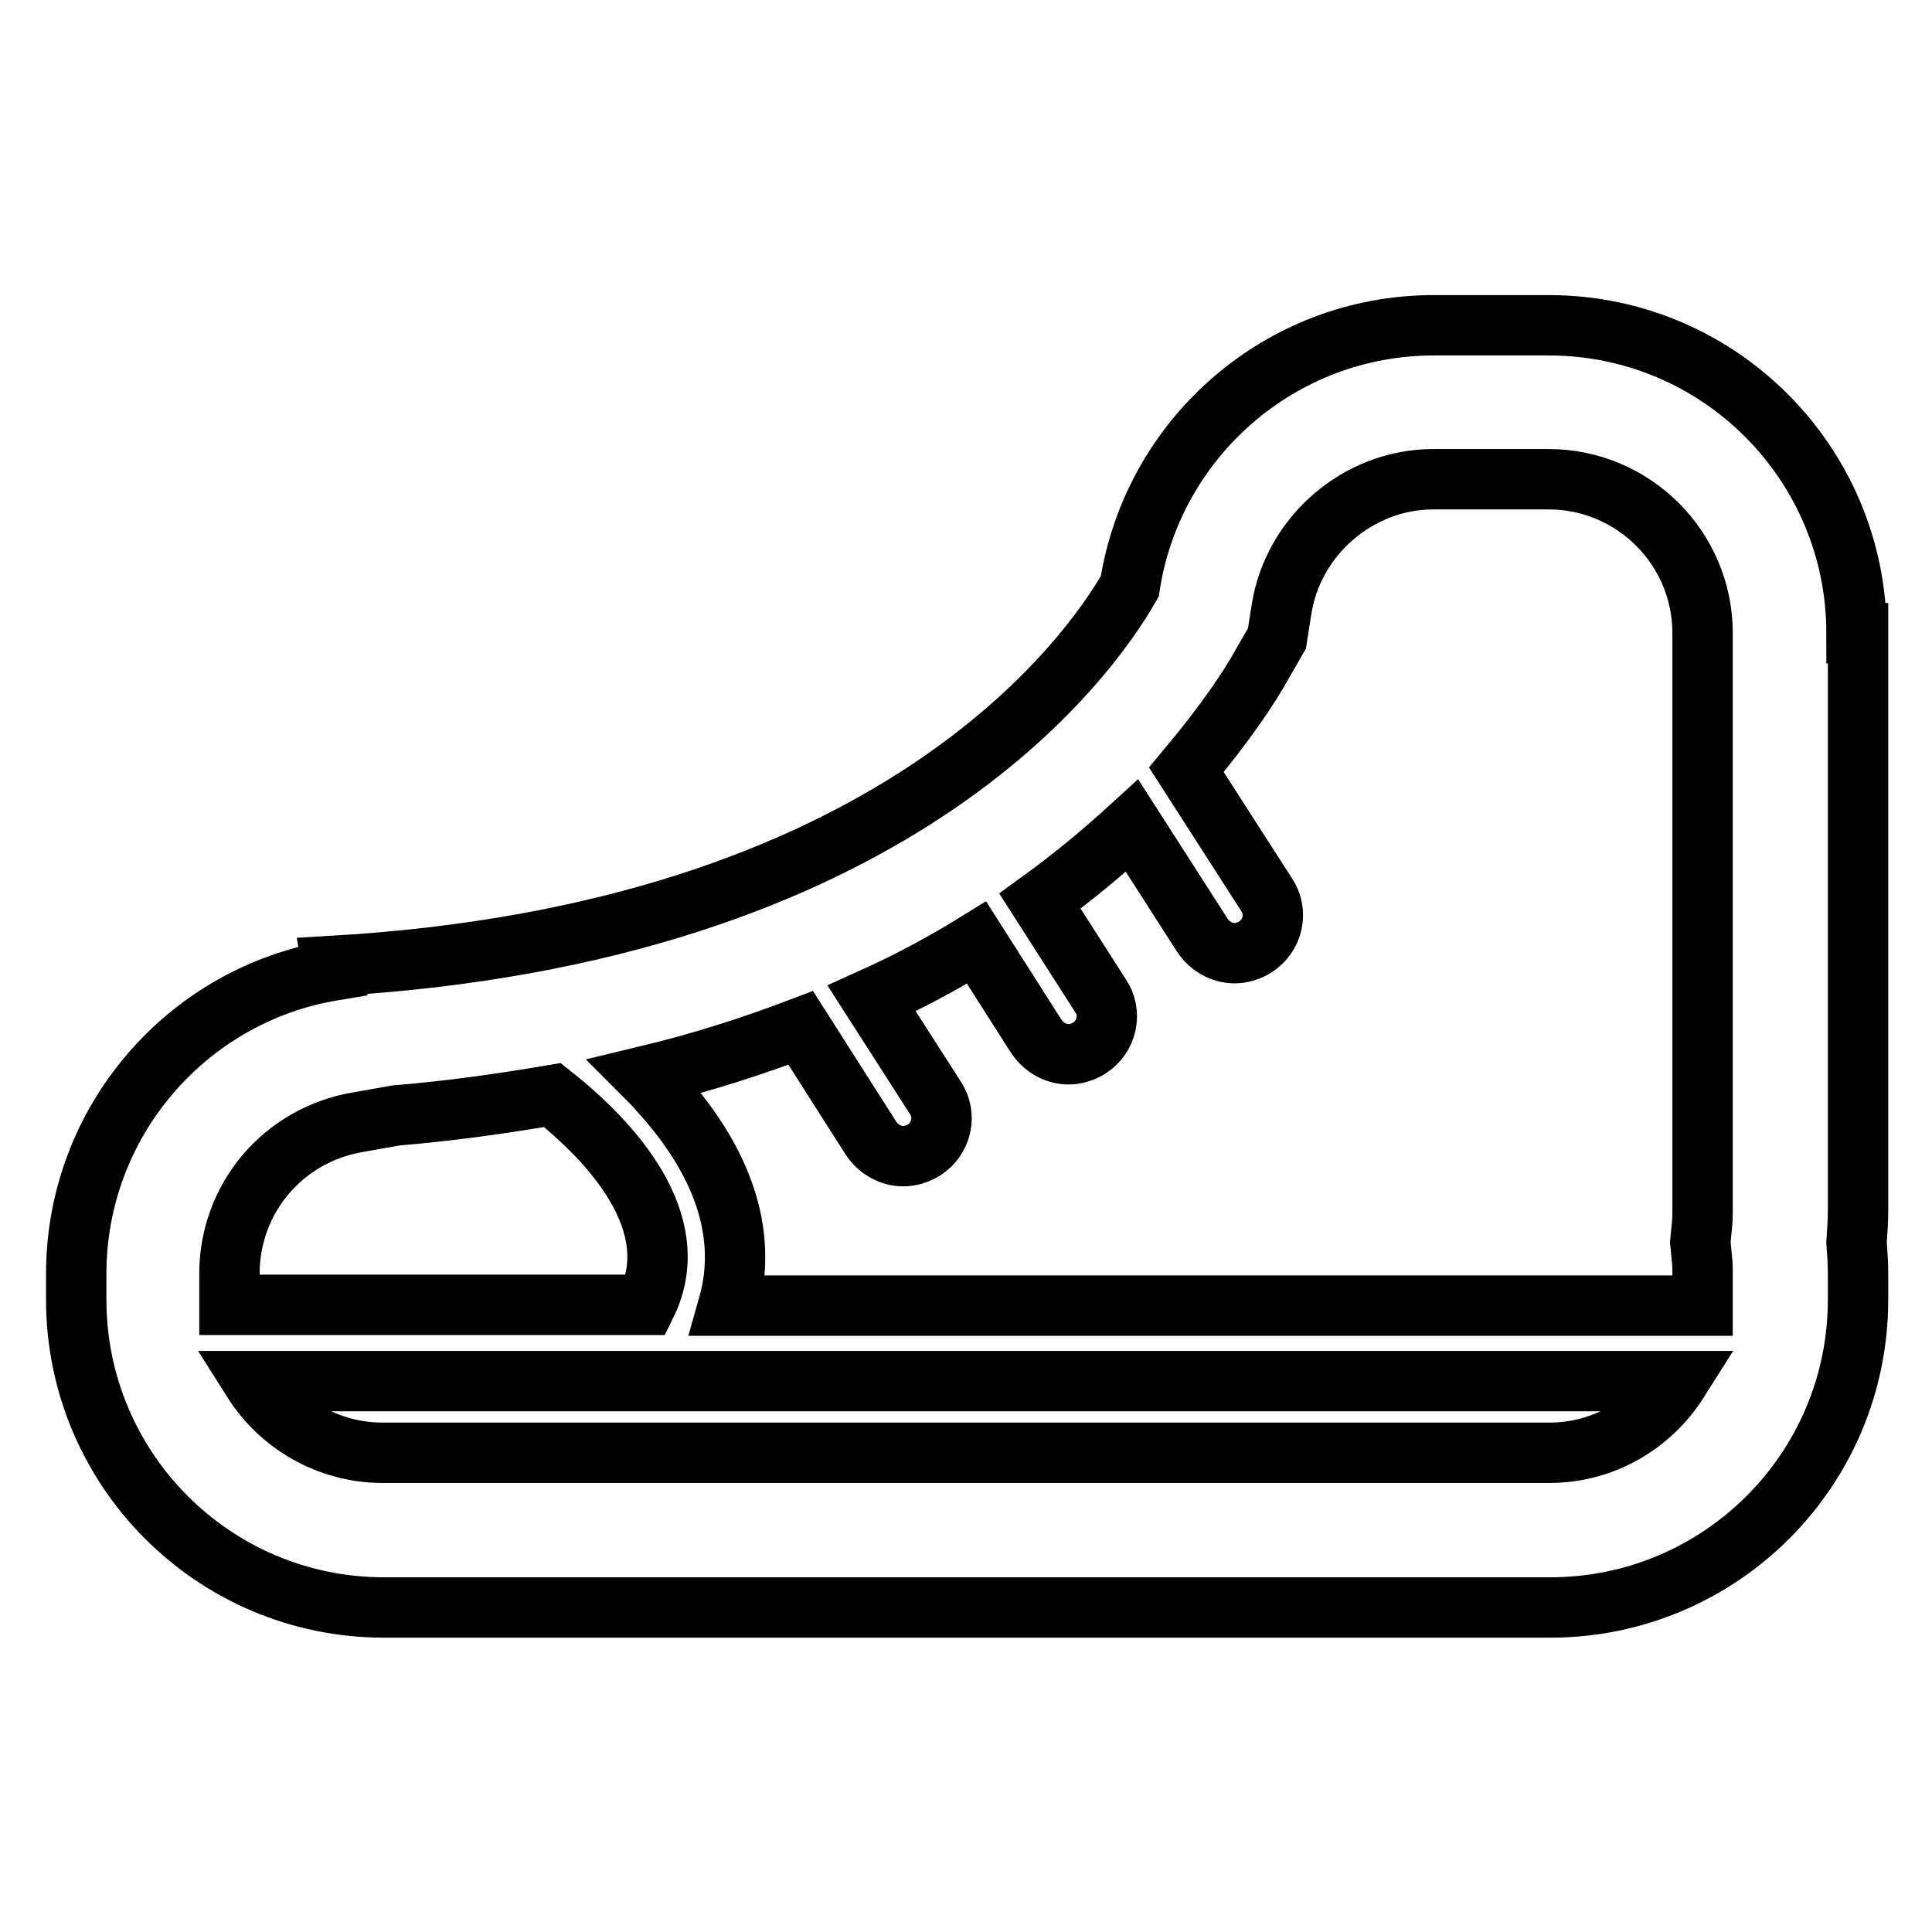
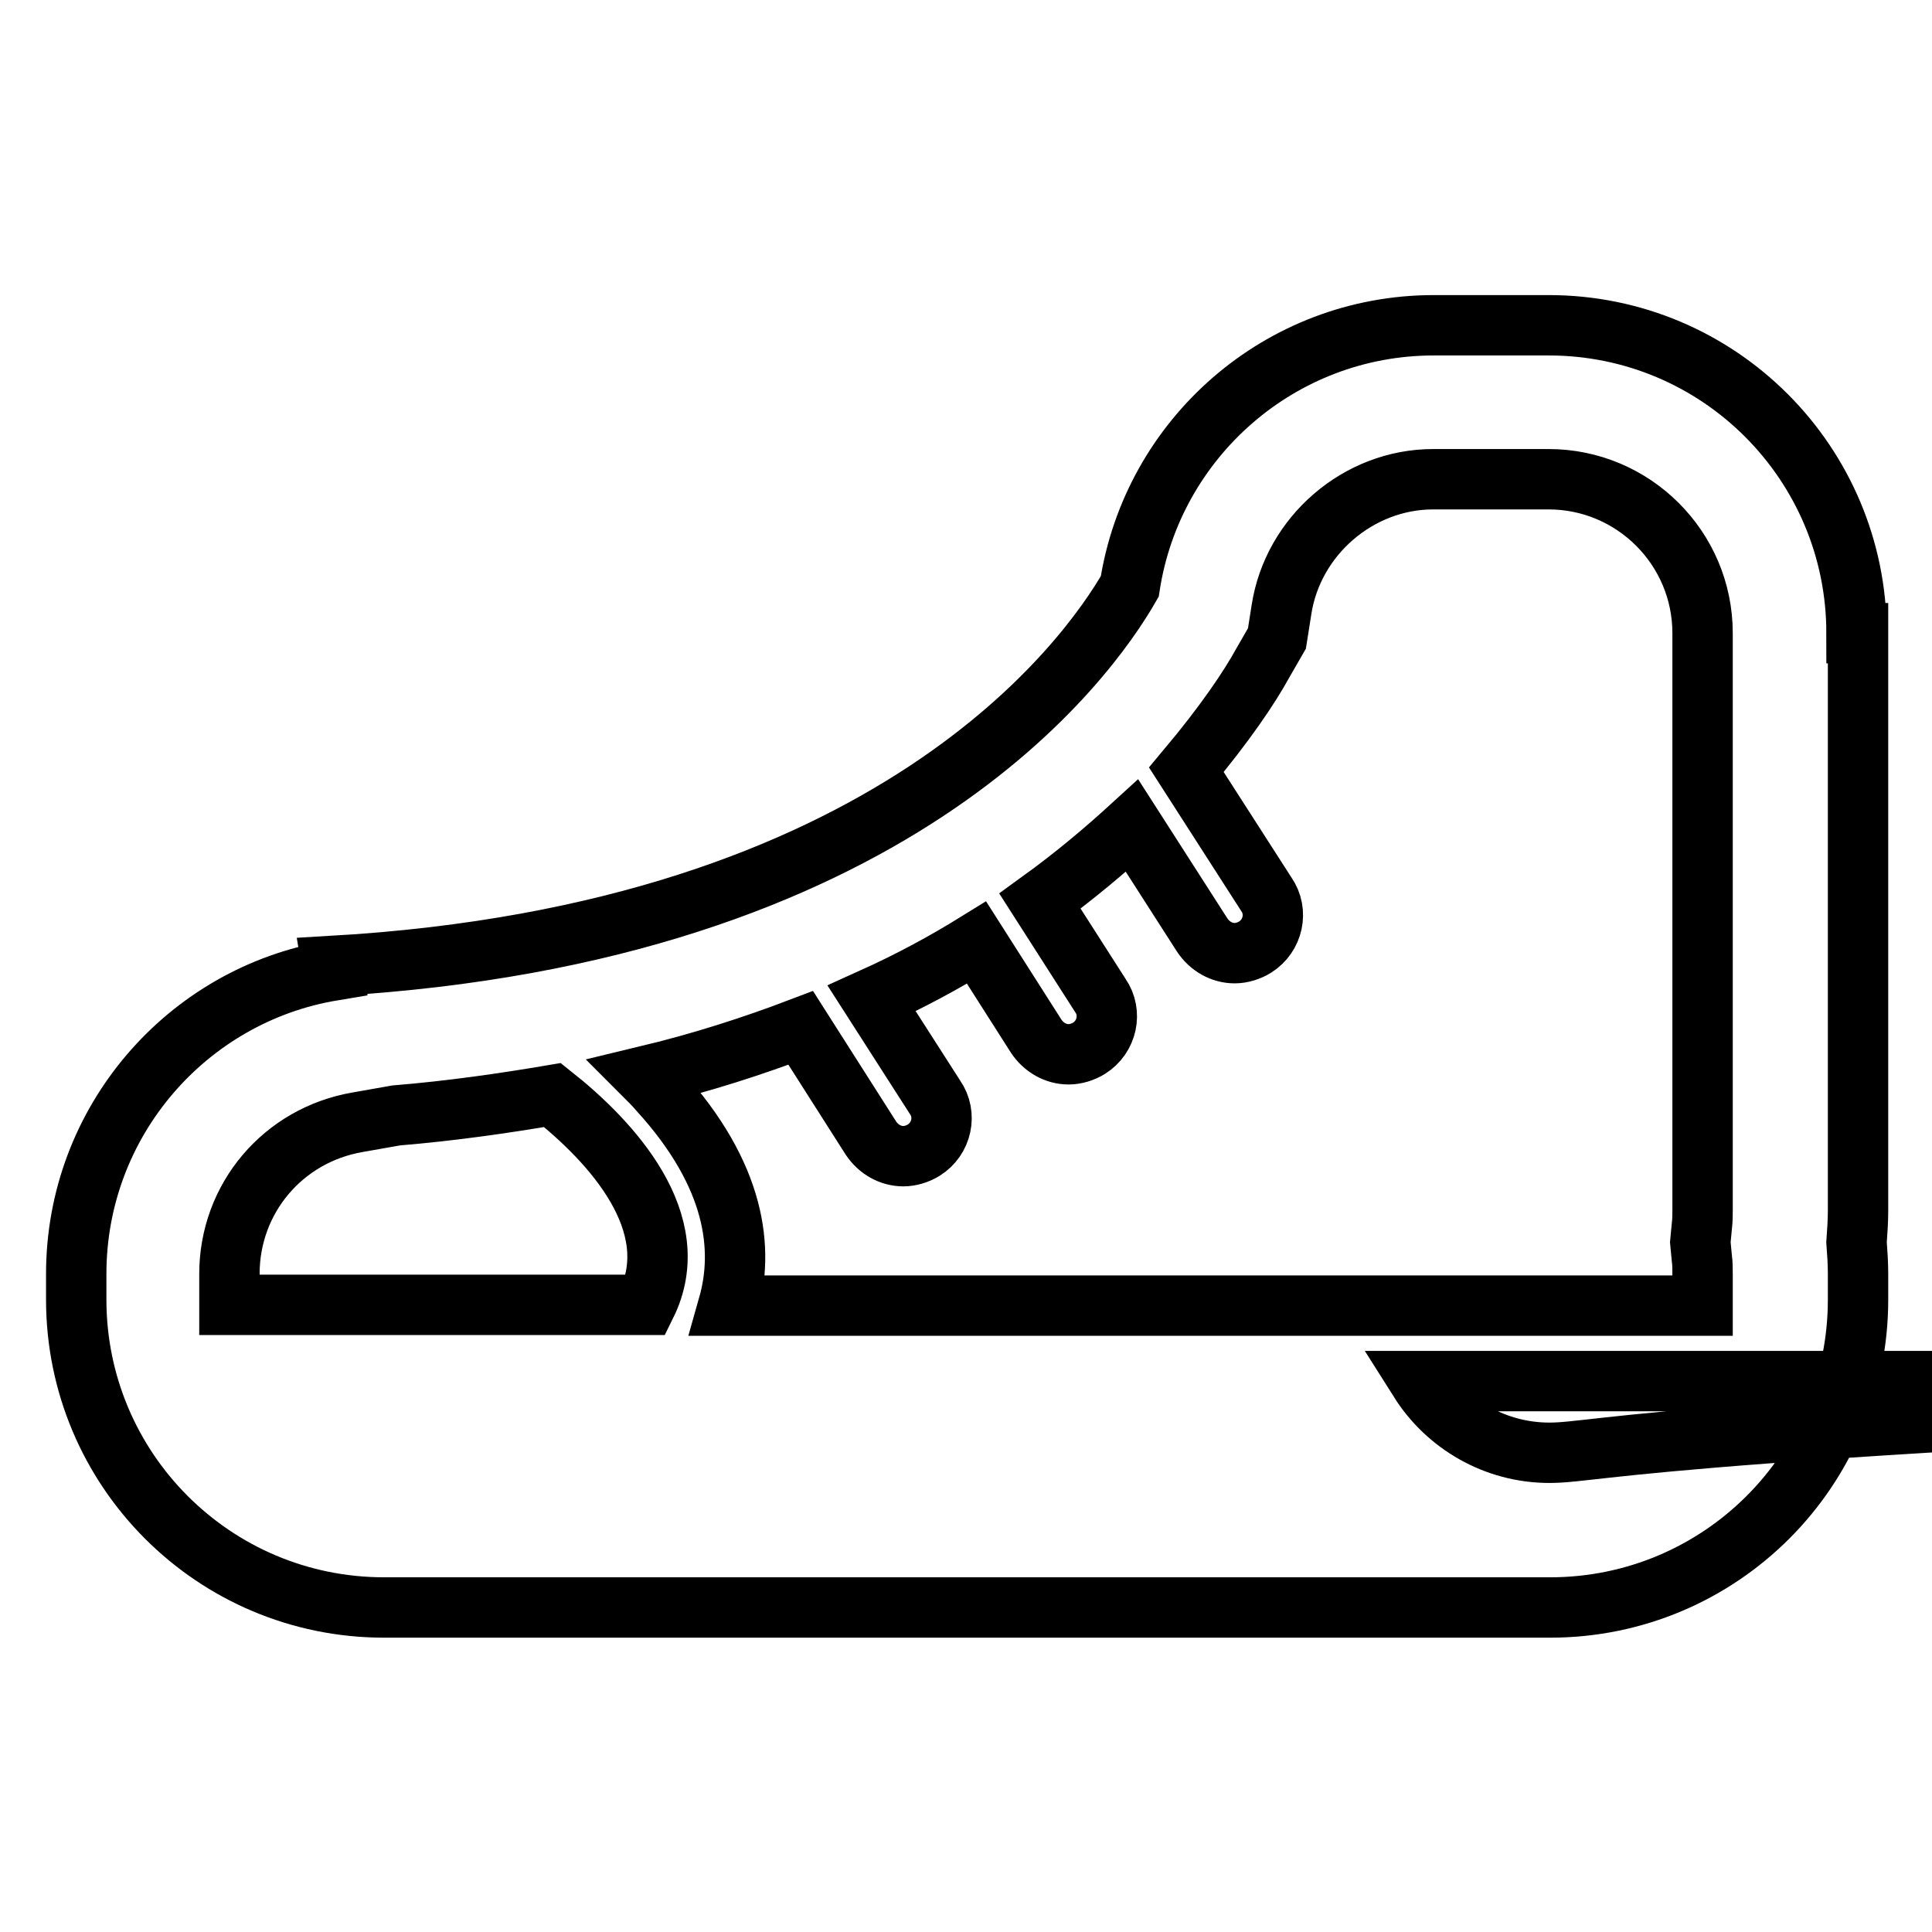
<svg xmlns="http://www.w3.org/2000/svg" version="1.1" x="0px" y="0px" viewBox="0 0 256 256" enable-background="new 0 0 256 256" xml:space="preserve">
  <g>
-     <path stroke-width="8" fill-opacity="0" stroke="#000000" d="M246,83.9c0-22.5-18.2-40.8-40.8-40.8H190c-20.4,0-37.3,15-40.3,34.6c-5.5,9.6-31.2,46-105.7,50.3l0.1,0.6 c-19.3,3.2-34,20-34,40.2v3.4c0,22.5,18.2,40.8,40.8,40.8h154.5c22.5,0,40.8-18.2,40.8-40.8v-3.4c0-1.4-0.1-2.9-0.2-4.2 c0.1-1.4,0.2-2.8,0.2-4.2V83.9z M167.3,87.9l1.9-3.3l0.6-3.8c1.5-9.8,10.2-17.3,20.1-17.3h15.3c11.2,0,20.4,9.1,20.4,20.4v76.4 c0,0.7,0,1.4-0.1,2.2l-0.2,2.1l0.2,2.1c0.1,0.7,0.1,1.4,0.1,2.2v3.4c0,0.2,0,0.5,0,0.7H96.5c2.1-7.4,1.1-17.2-9.2-28.5 c-0.6-0.7-1.2-1.3-1.8-1.9c7.5-1.8,14.3-4,20.6-6.4l9.3,14.6c1,1.5,2.6,2.4,4.3,2.4c0.9,0,1.9-0.3,2.7-0.8c2.4-1.5,3.1-4.7,1.5-7 l-8.4-13.1c5.1-2.3,9.7-4.8,13.9-7.4l7.9,12.4c1,1.5,2.6,2.4,4.3,2.4c0.9,0,1.9-0.3,2.7-0.8c2.4-1.5,3.1-4.7,1.5-7l-8-12.5 c4.7-3.4,8.7-6.8,12.2-10l9.3,14.5c1,1.5,2.6,2.4,4.3,2.4c0.9,0,1.9-0.3,2.7-0.8c2.4-1.5,3.1-4.7,1.5-7l-10.6-16.5 C162.4,95.8,165.6,91,167.3,87.9z M30.4,168.8c0-10,7.1-18.4,17-20.1l5.1-0.9c7.3-0.6,14.2-1.6,20.7-2.7 c7.7,6.1,17.8,16.9,12.4,27.8H30.4c0-0.2,0-0.4,0-0.7L30.4,168.8L30.4,168.8z M205.3,192.5H50.7c-7.2,0-13.6-3.8-17.2-9.5h188.9 C218.8,188.7,212.5,192.5,205.3,192.5z" />
+     <path stroke-width="8" fill-opacity="0" stroke="#000000" d="M246,83.9c0-22.5-18.2-40.8-40.8-40.8H190c-20.4,0-37.3,15-40.3,34.6c-5.5,9.6-31.2,46-105.7,50.3l0.1,0.6 c-19.3,3.2-34,20-34,40.2v3.4c0,22.5,18.2,40.8,40.8,40.8h154.5c22.5,0,40.8-18.2,40.8-40.8v-3.4c0-1.4-0.1-2.9-0.2-4.2 c0.1-1.4,0.2-2.8,0.2-4.2V83.9z M167.3,87.9l1.9-3.3l0.6-3.8c1.5-9.8,10.2-17.3,20.1-17.3h15.3c11.2,0,20.4,9.1,20.4,20.4v76.4 c0,0.7,0,1.4-0.1,2.2l-0.2,2.1l0.2,2.1c0.1,0.7,0.1,1.4,0.1,2.2v3.4c0,0.2,0,0.5,0,0.7H96.5c2.1-7.4,1.1-17.2-9.2-28.5 c-0.6-0.7-1.2-1.3-1.8-1.9c7.5-1.8,14.3-4,20.6-6.4l9.3,14.6c1,1.5,2.6,2.4,4.3,2.4c0.9,0,1.9-0.3,2.7-0.8c2.4-1.5,3.1-4.7,1.5-7 l-8.4-13.1c5.1-2.3,9.7-4.8,13.9-7.4l7.9,12.4c1,1.5,2.6,2.4,4.3,2.4c0.9,0,1.9-0.3,2.7-0.8c2.4-1.5,3.1-4.7,1.5-7l-8-12.5 c4.7-3.4,8.7-6.8,12.2-10l9.3,14.5c1,1.5,2.6,2.4,4.3,2.4c0.9,0,1.9-0.3,2.7-0.8c2.4-1.5,3.1-4.7,1.5-7l-10.6-16.5 C162.4,95.8,165.6,91,167.3,87.9z M30.4,168.8c0-10,7.1-18.4,17-20.1l5.1-0.9c7.3-0.6,14.2-1.6,20.7-2.7 c7.7,6.1,17.8,16.9,12.4,27.8H30.4c0-0.2,0-0.4,0-0.7L30.4,168.8L30.4,168.8z M205.3,192.5c-7.2,0-13.6-3.8-17.2-9.5h188.9 C218.8,188.7,212.5,192.5,205.3,192.5z" />
  </g>
</svg>